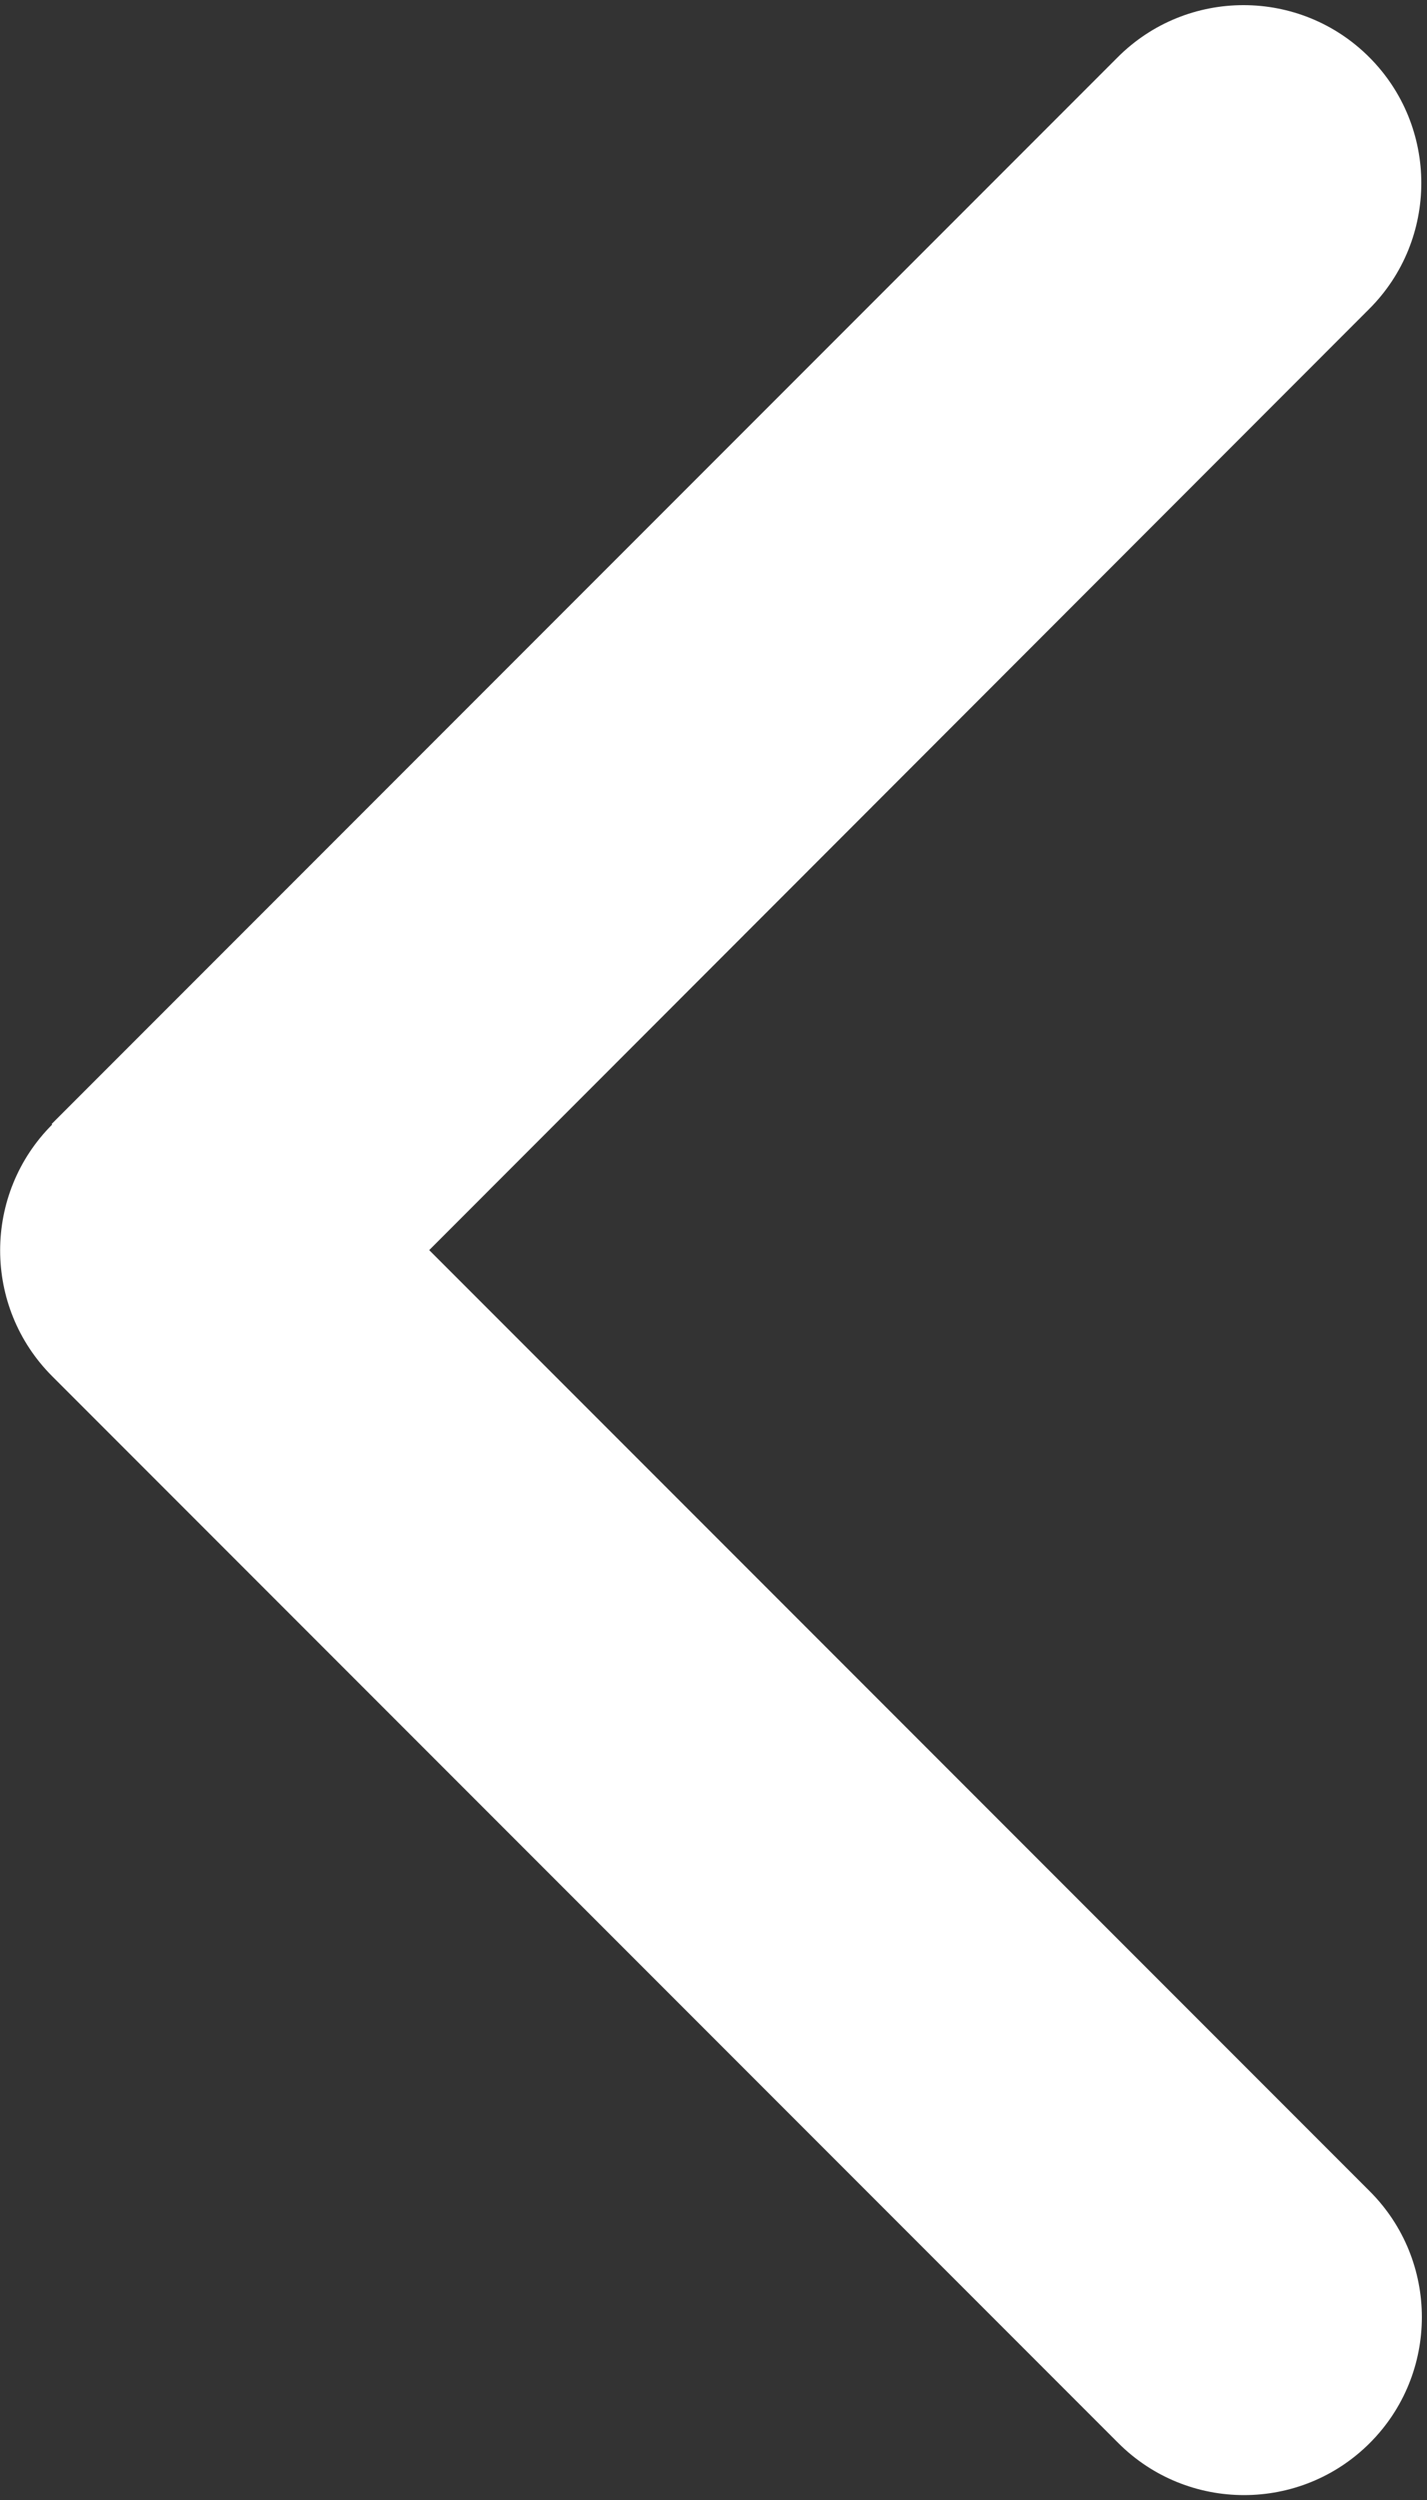
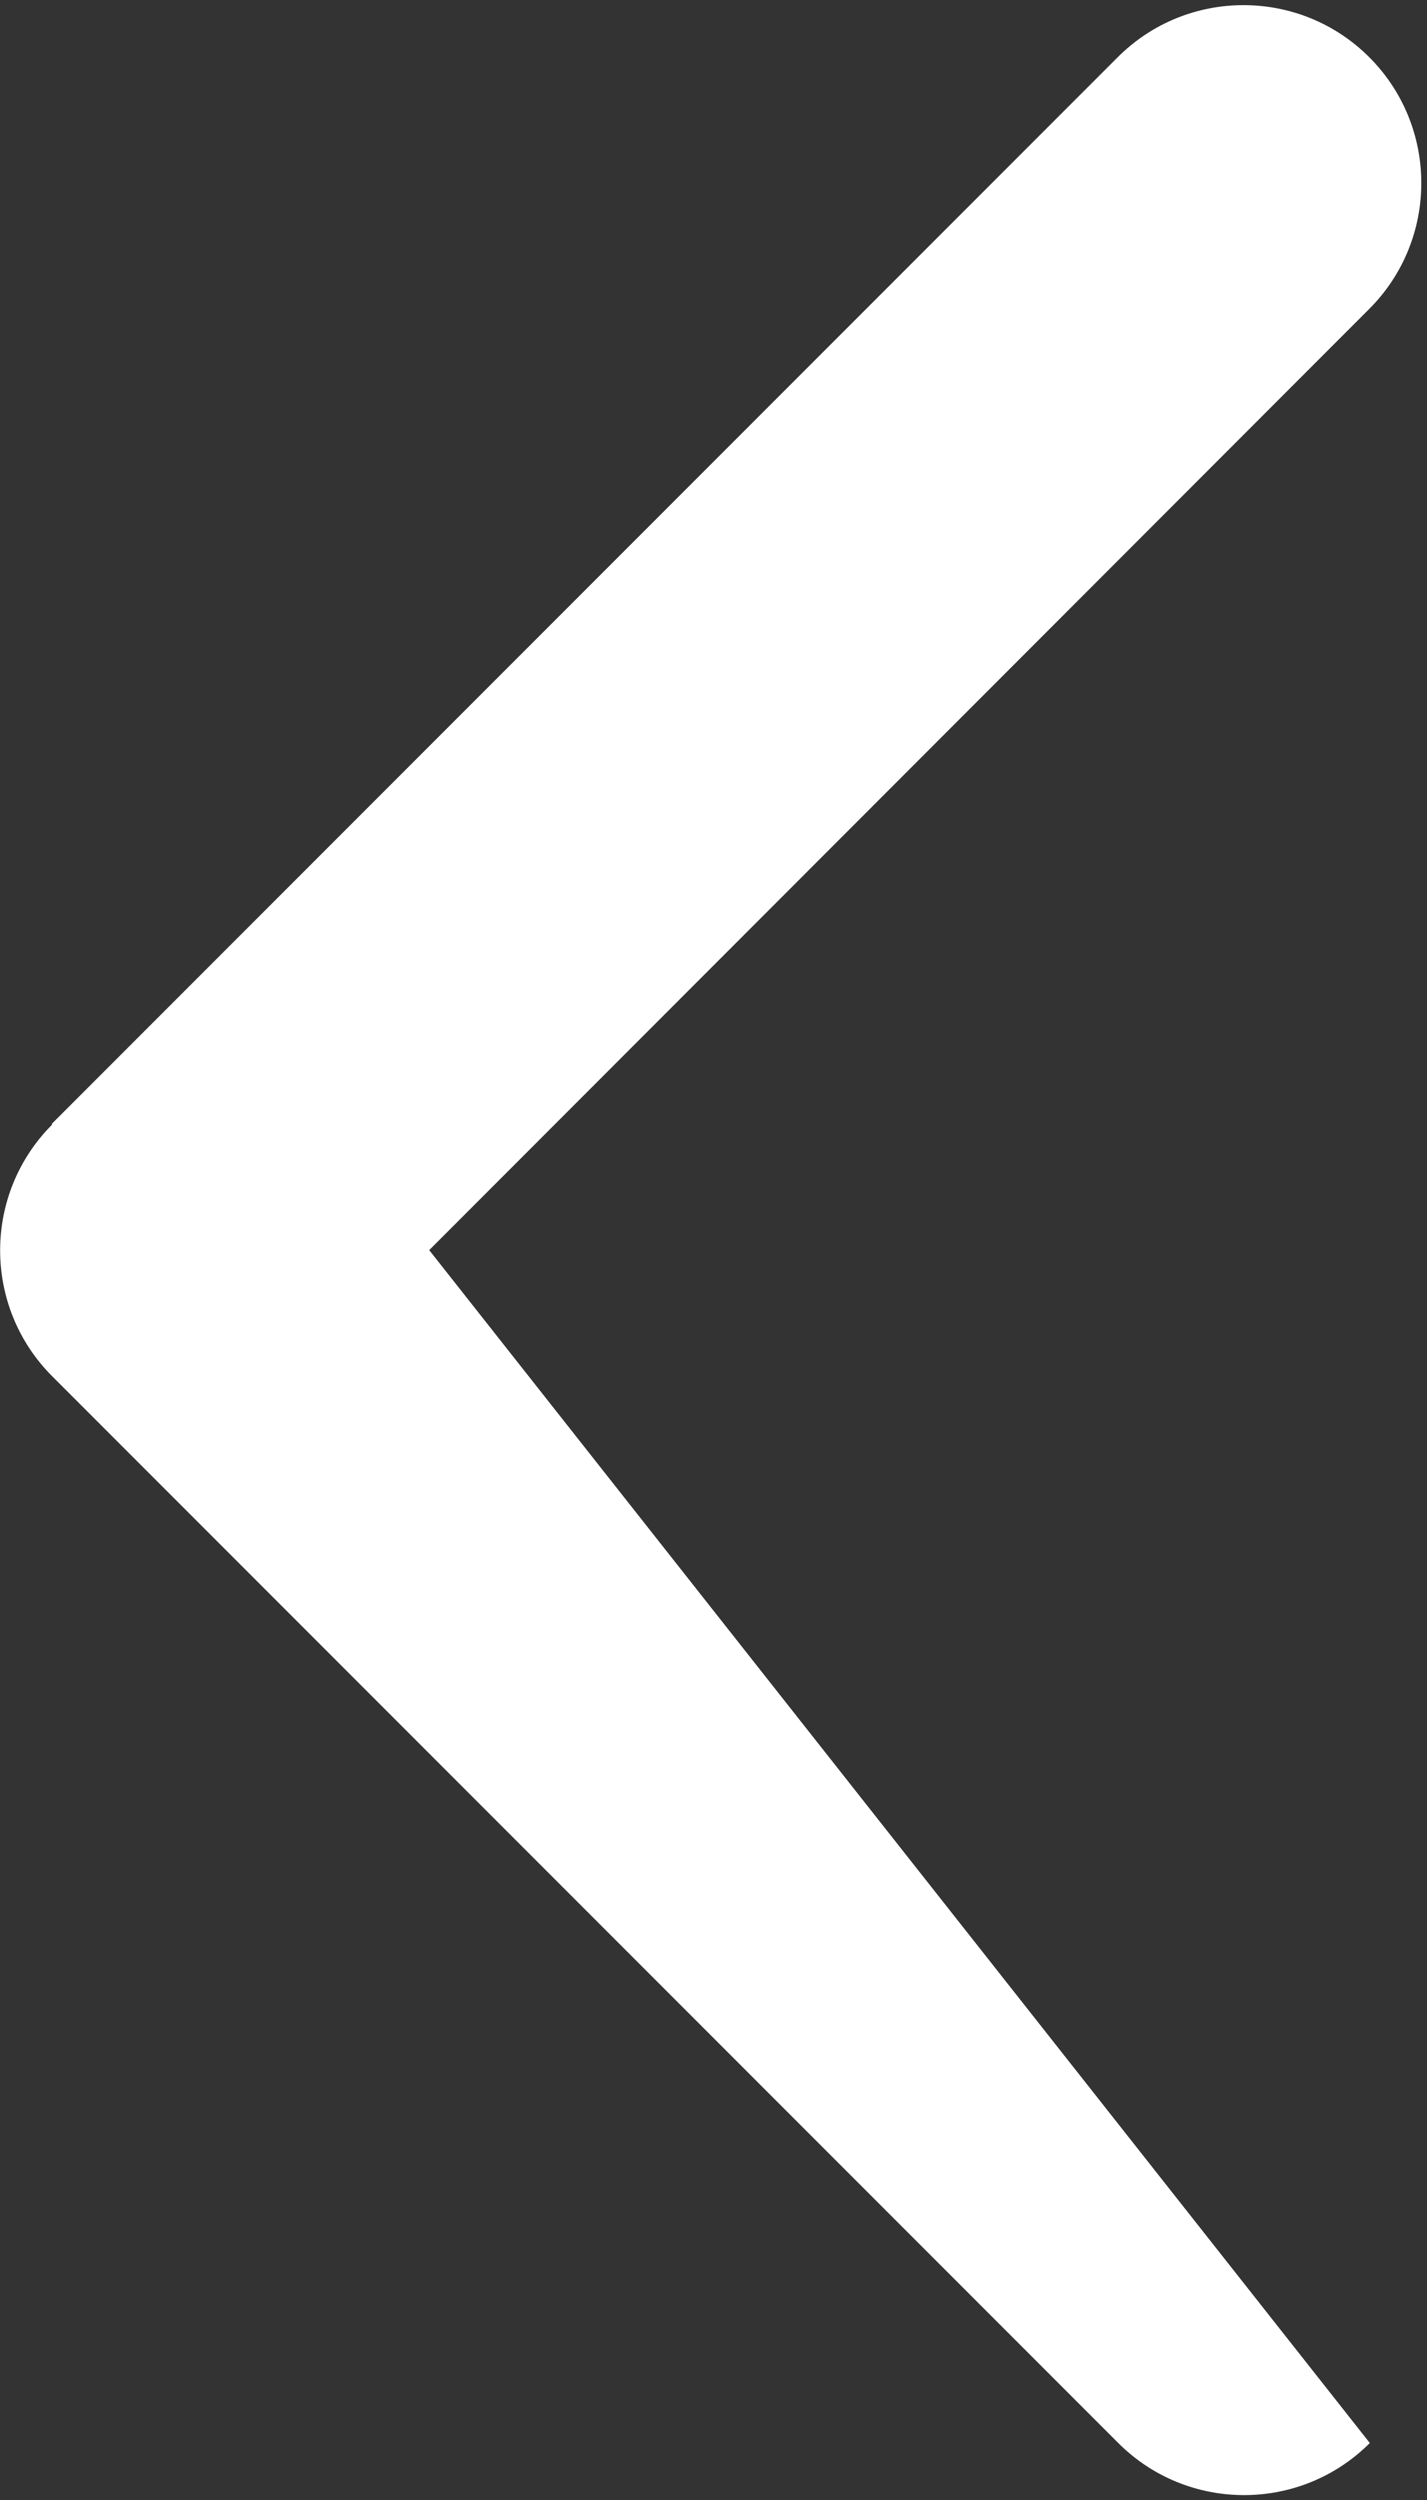
<svg xmlns="http://www.w3.org/2000/svg" width="257" height="450" viewBox="0 0 257 450" fill="none">
  <rect x="0" y="0" width="257" height="450" fill="#333333" stroke="none" />
-   <path d="M9.4 202.4C-3.1 214.9 -3.1 235.2 9.4 247.7L201.4 439.7C213.9 452.2 234.2 452.2 246.7 439.7C259.2 427.2 259.2 406.9 246.7 394.4L77.3 225L246.6 55.6C259.1 43.1 259.1 22.8 246.6 10.3C234.1 -2.2 213.8 -2.2 201.3 10.3L9.3 202.3L9.4 202.4Z" fill="white" />
+   <path d="M9.4 202.4C-3.1 214.9 -3.1 235.2 9.4 247.7L201.4 439.7C213.9 452.2 234.2 452.2 246.7 439.7L77.3 225L246.6 55.6C259.1 43.1 259.1 22.8 246.6 10.3C234.1 -2.2 213.8 -2.2 201.3 10.3L9.3 202.3L9.4 202.4Z" fill="white" />
</svg>